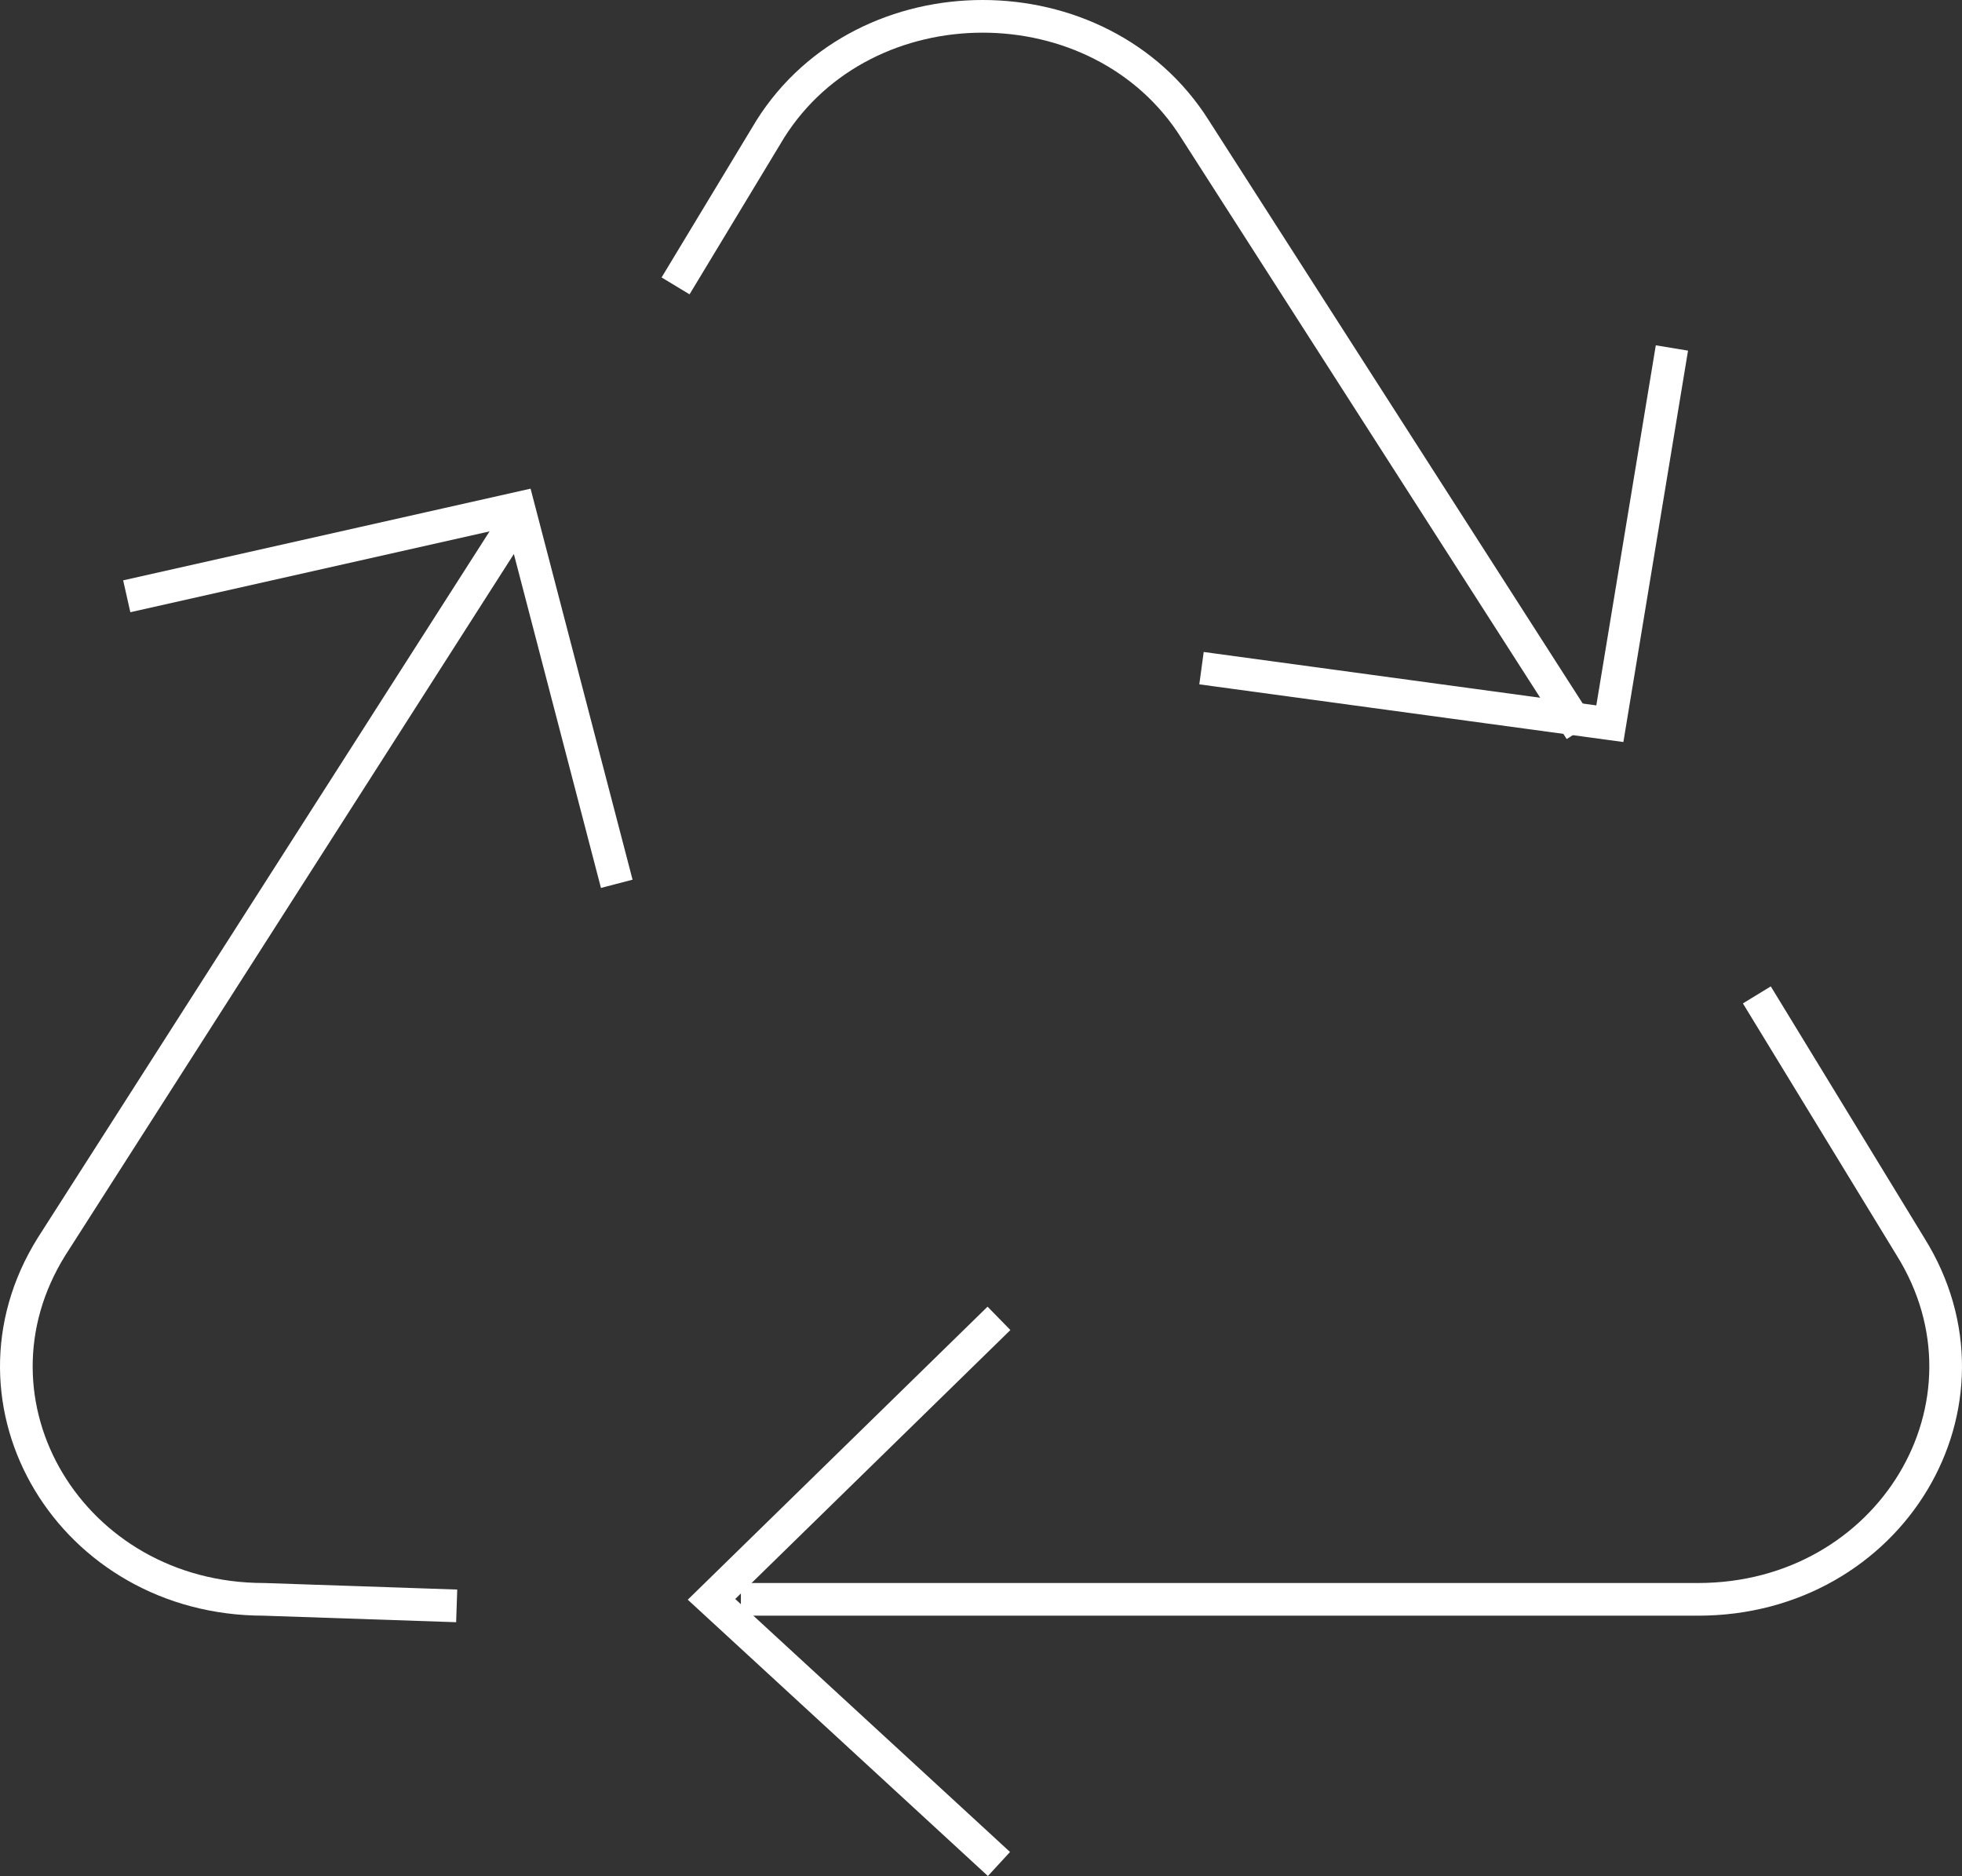
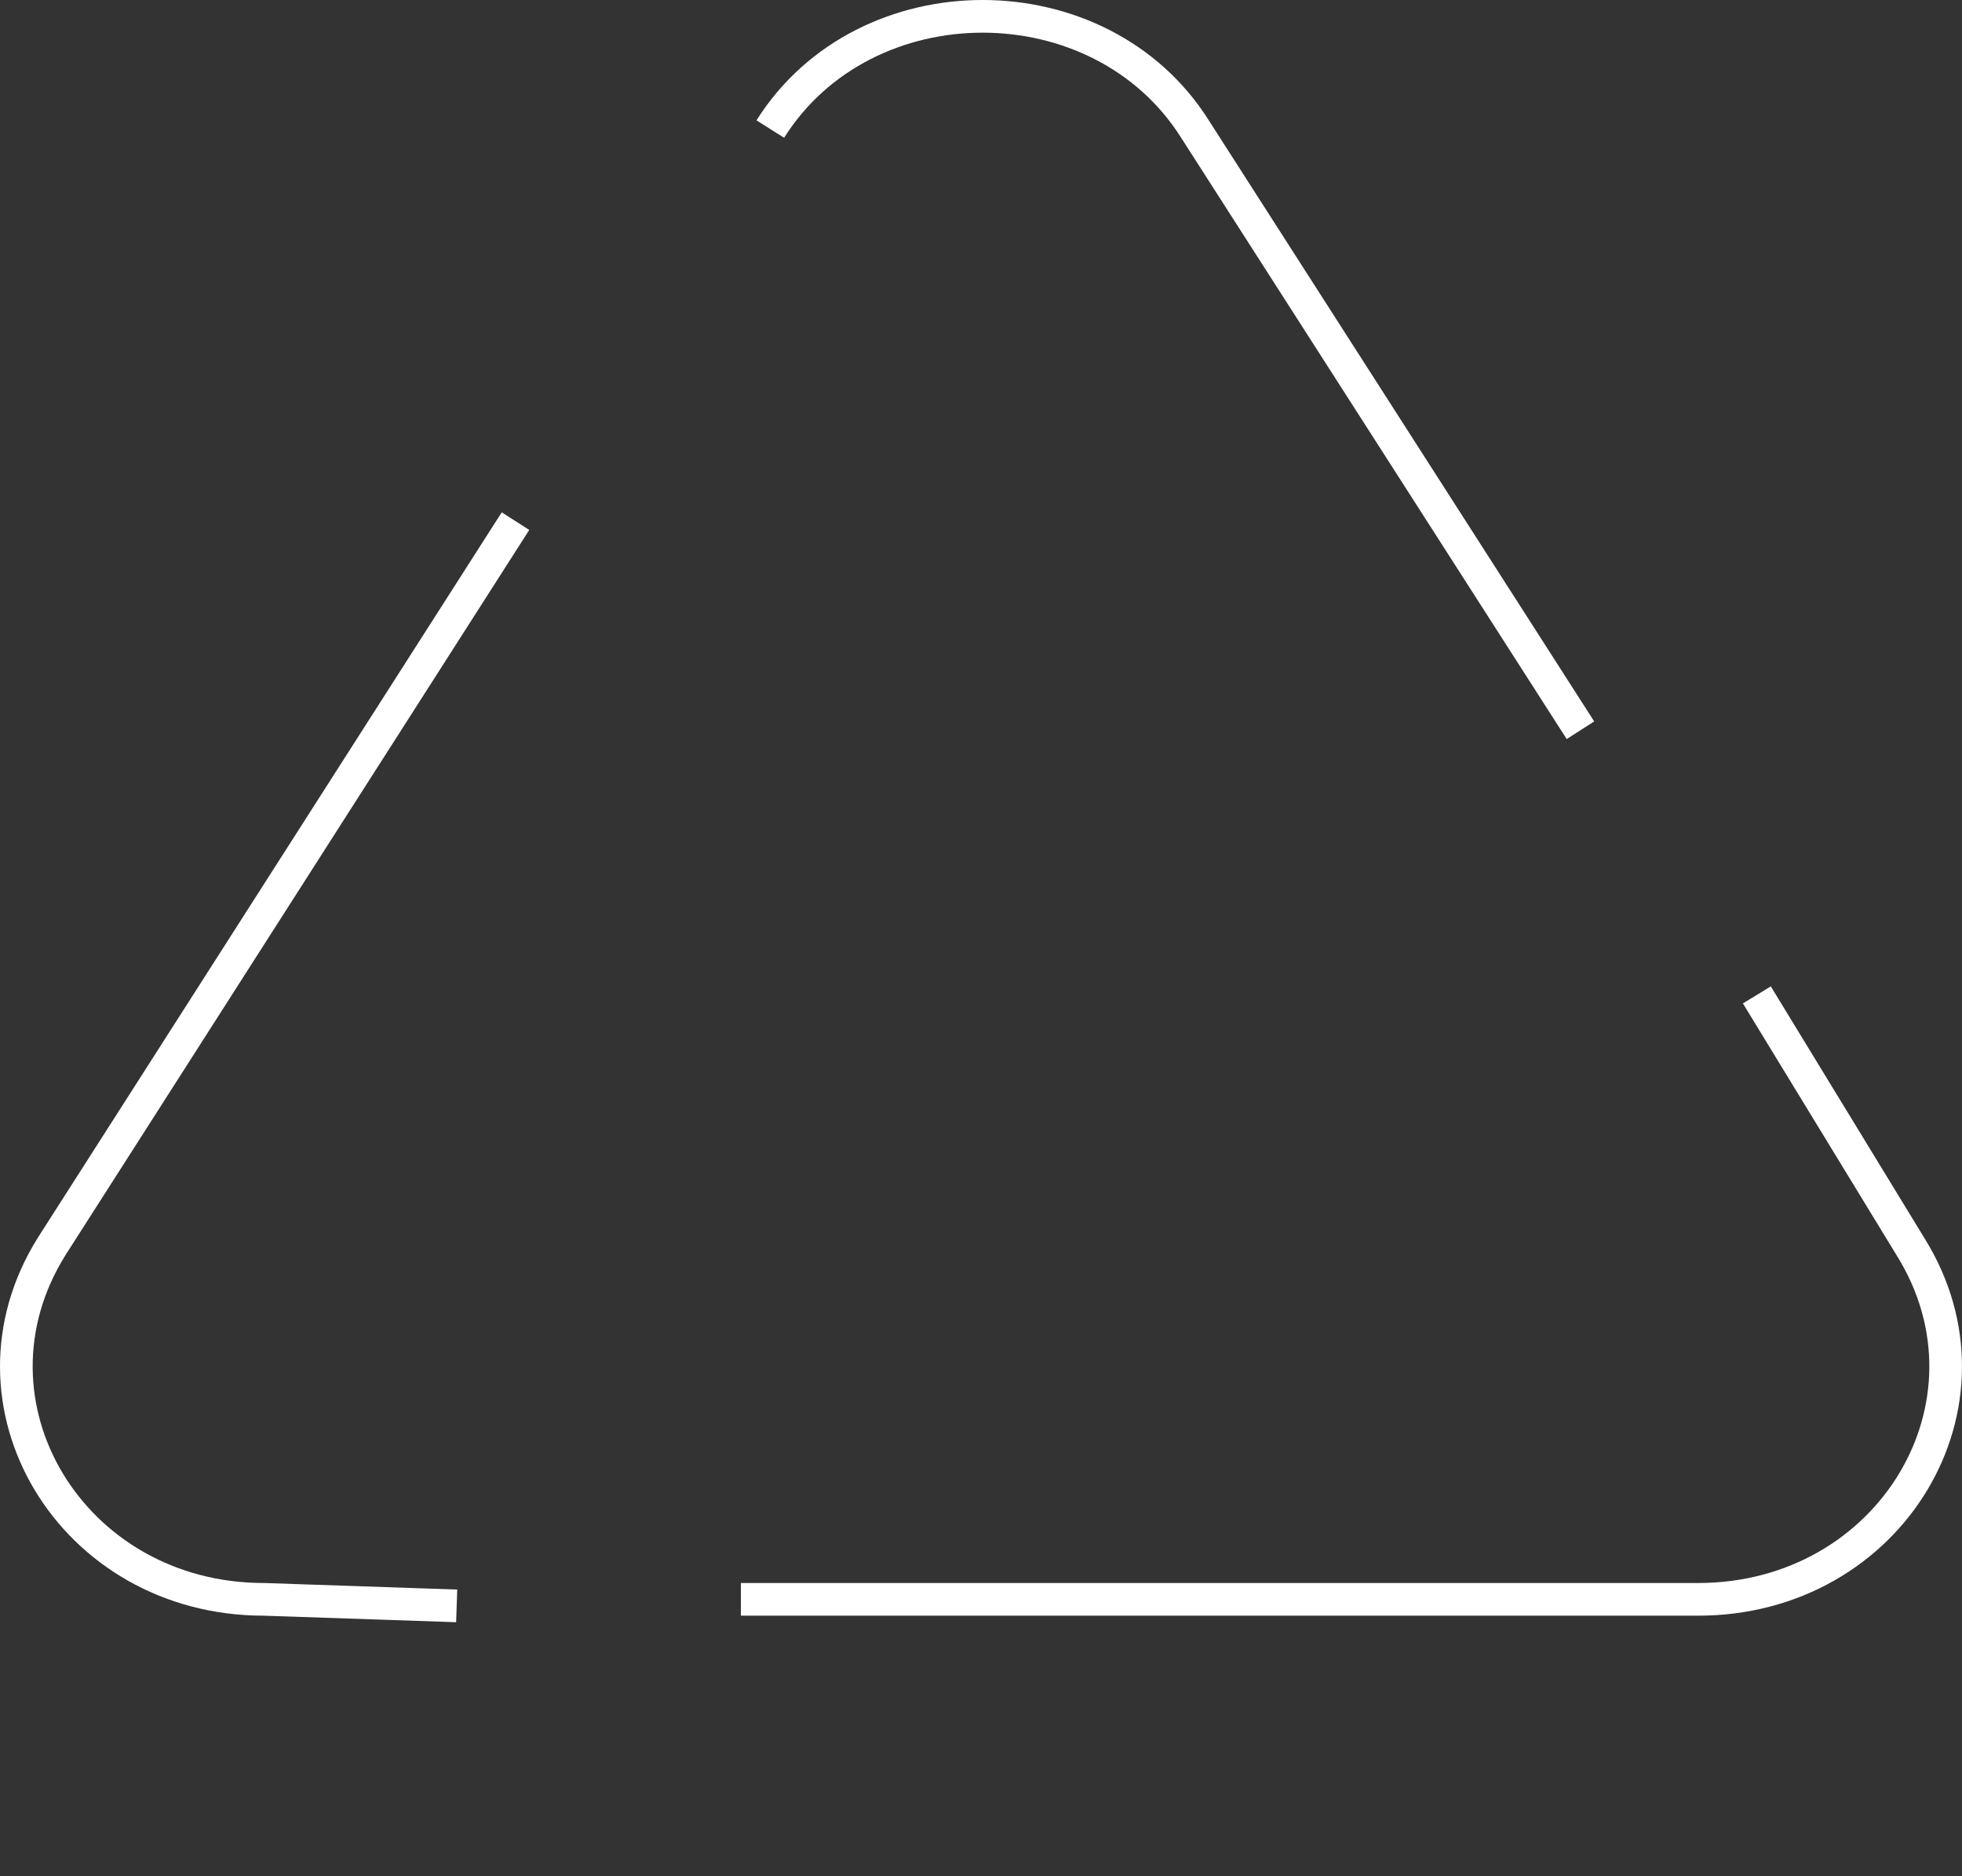
<svg xmlns="http://www.w3.org/2000/svg" id="Layer_1" data-name="Layer 1" viewBox="0 0 60.06 57.42">
  <rect x="0" y="0" width="60.06" height="57.42" fill="#333333" stroke="none" />
  <defs>
    <style>
      .cls-1 {
        fill: none;
        stroke: #fff;
        stroke-miterlimit: 10;
      }
    </style>
  </defs>
-   <path class="cls-1" d="m48.38,22.35L36.58,3.95c-2.9-4.6-10.1-4.6-13,0l-2.9,4.8" />
+   <path class="cls-1" d="m48.38,22.35L36.58,3.95c-2.9-4.6-10.1-4.6-13,0" />
  <path class="cls-1" d="m22.68,48.95h29.3c5.9,0,9.5-6,6.5-10.8l-4.7-7.7" />
  <path class="cls-1" d="m15.78,15.95L1.58,38.15c-3,4.8.6,10.8,6.5,10.8l5.9.2" />
-   <polyline class="cls-1" points="3.88 18.25 15.88 15.55 18.88 27.05" />
-   <polyline class="cls-1" points="51.18 10.65 49.28 22.15 36.78 20.45" />
-   <polyline class="cls-1" points="30.58 57.05 21.78 48.95 30.58 40.35" />
</svg>